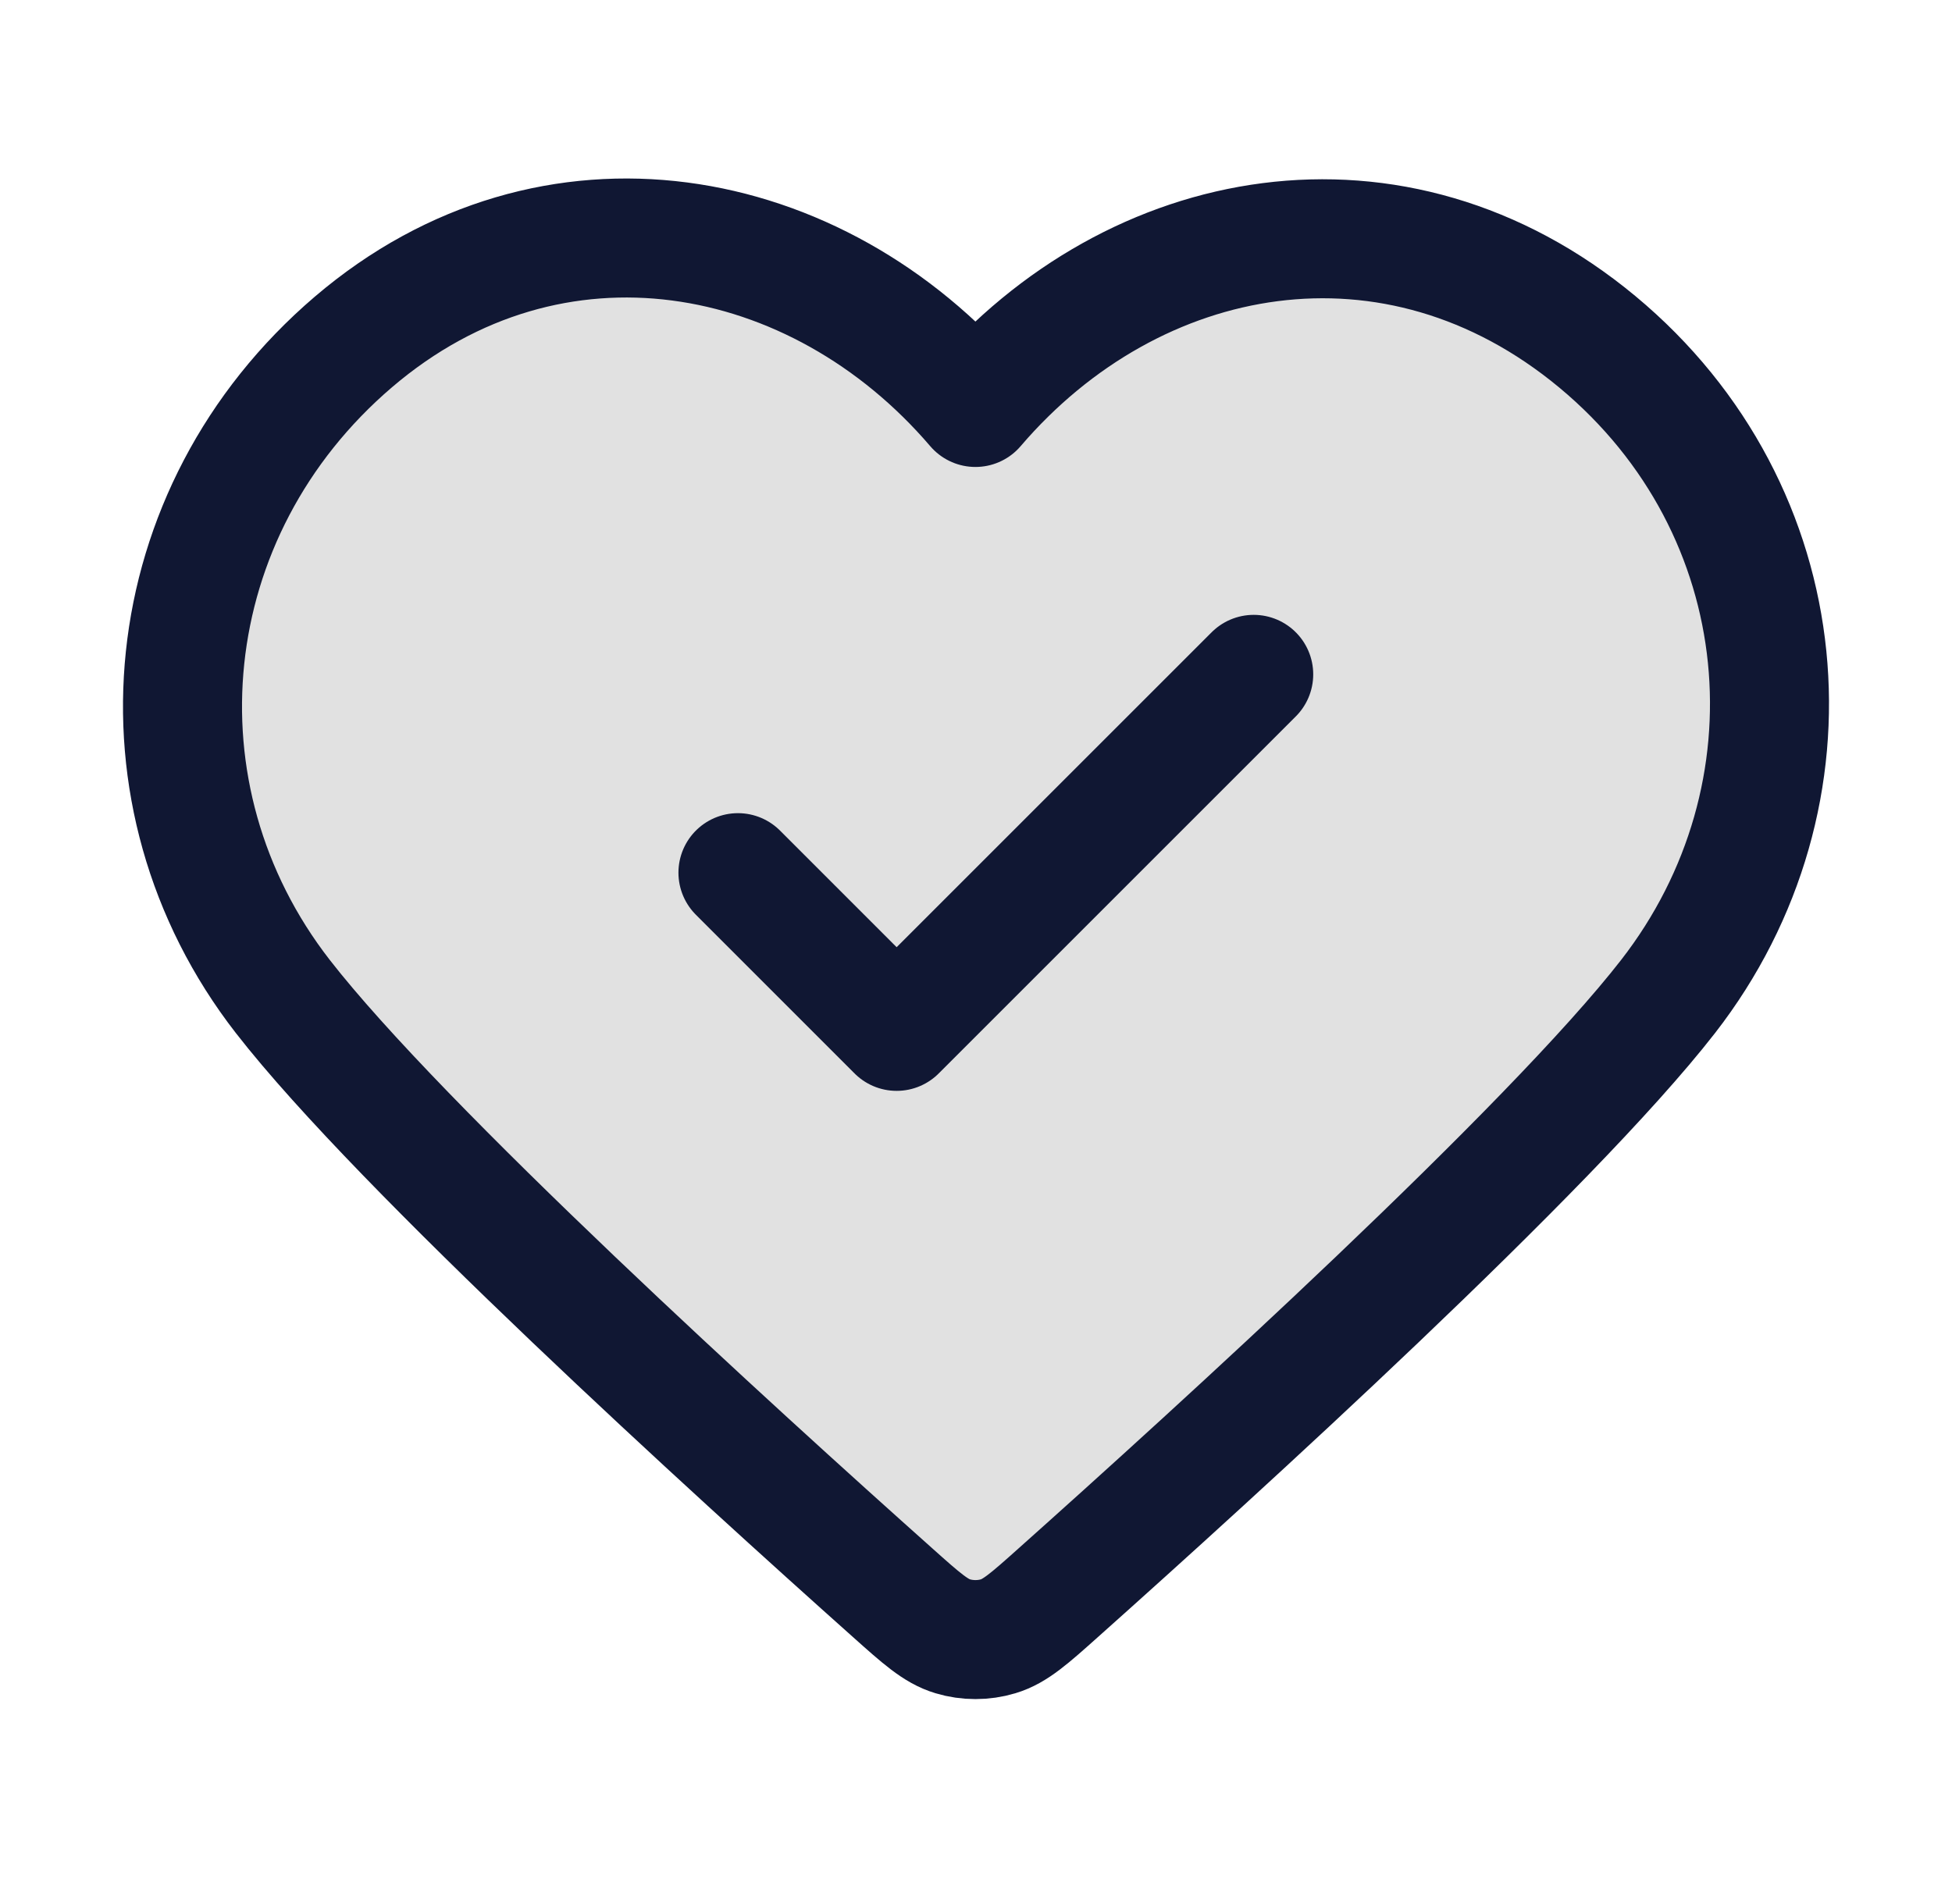
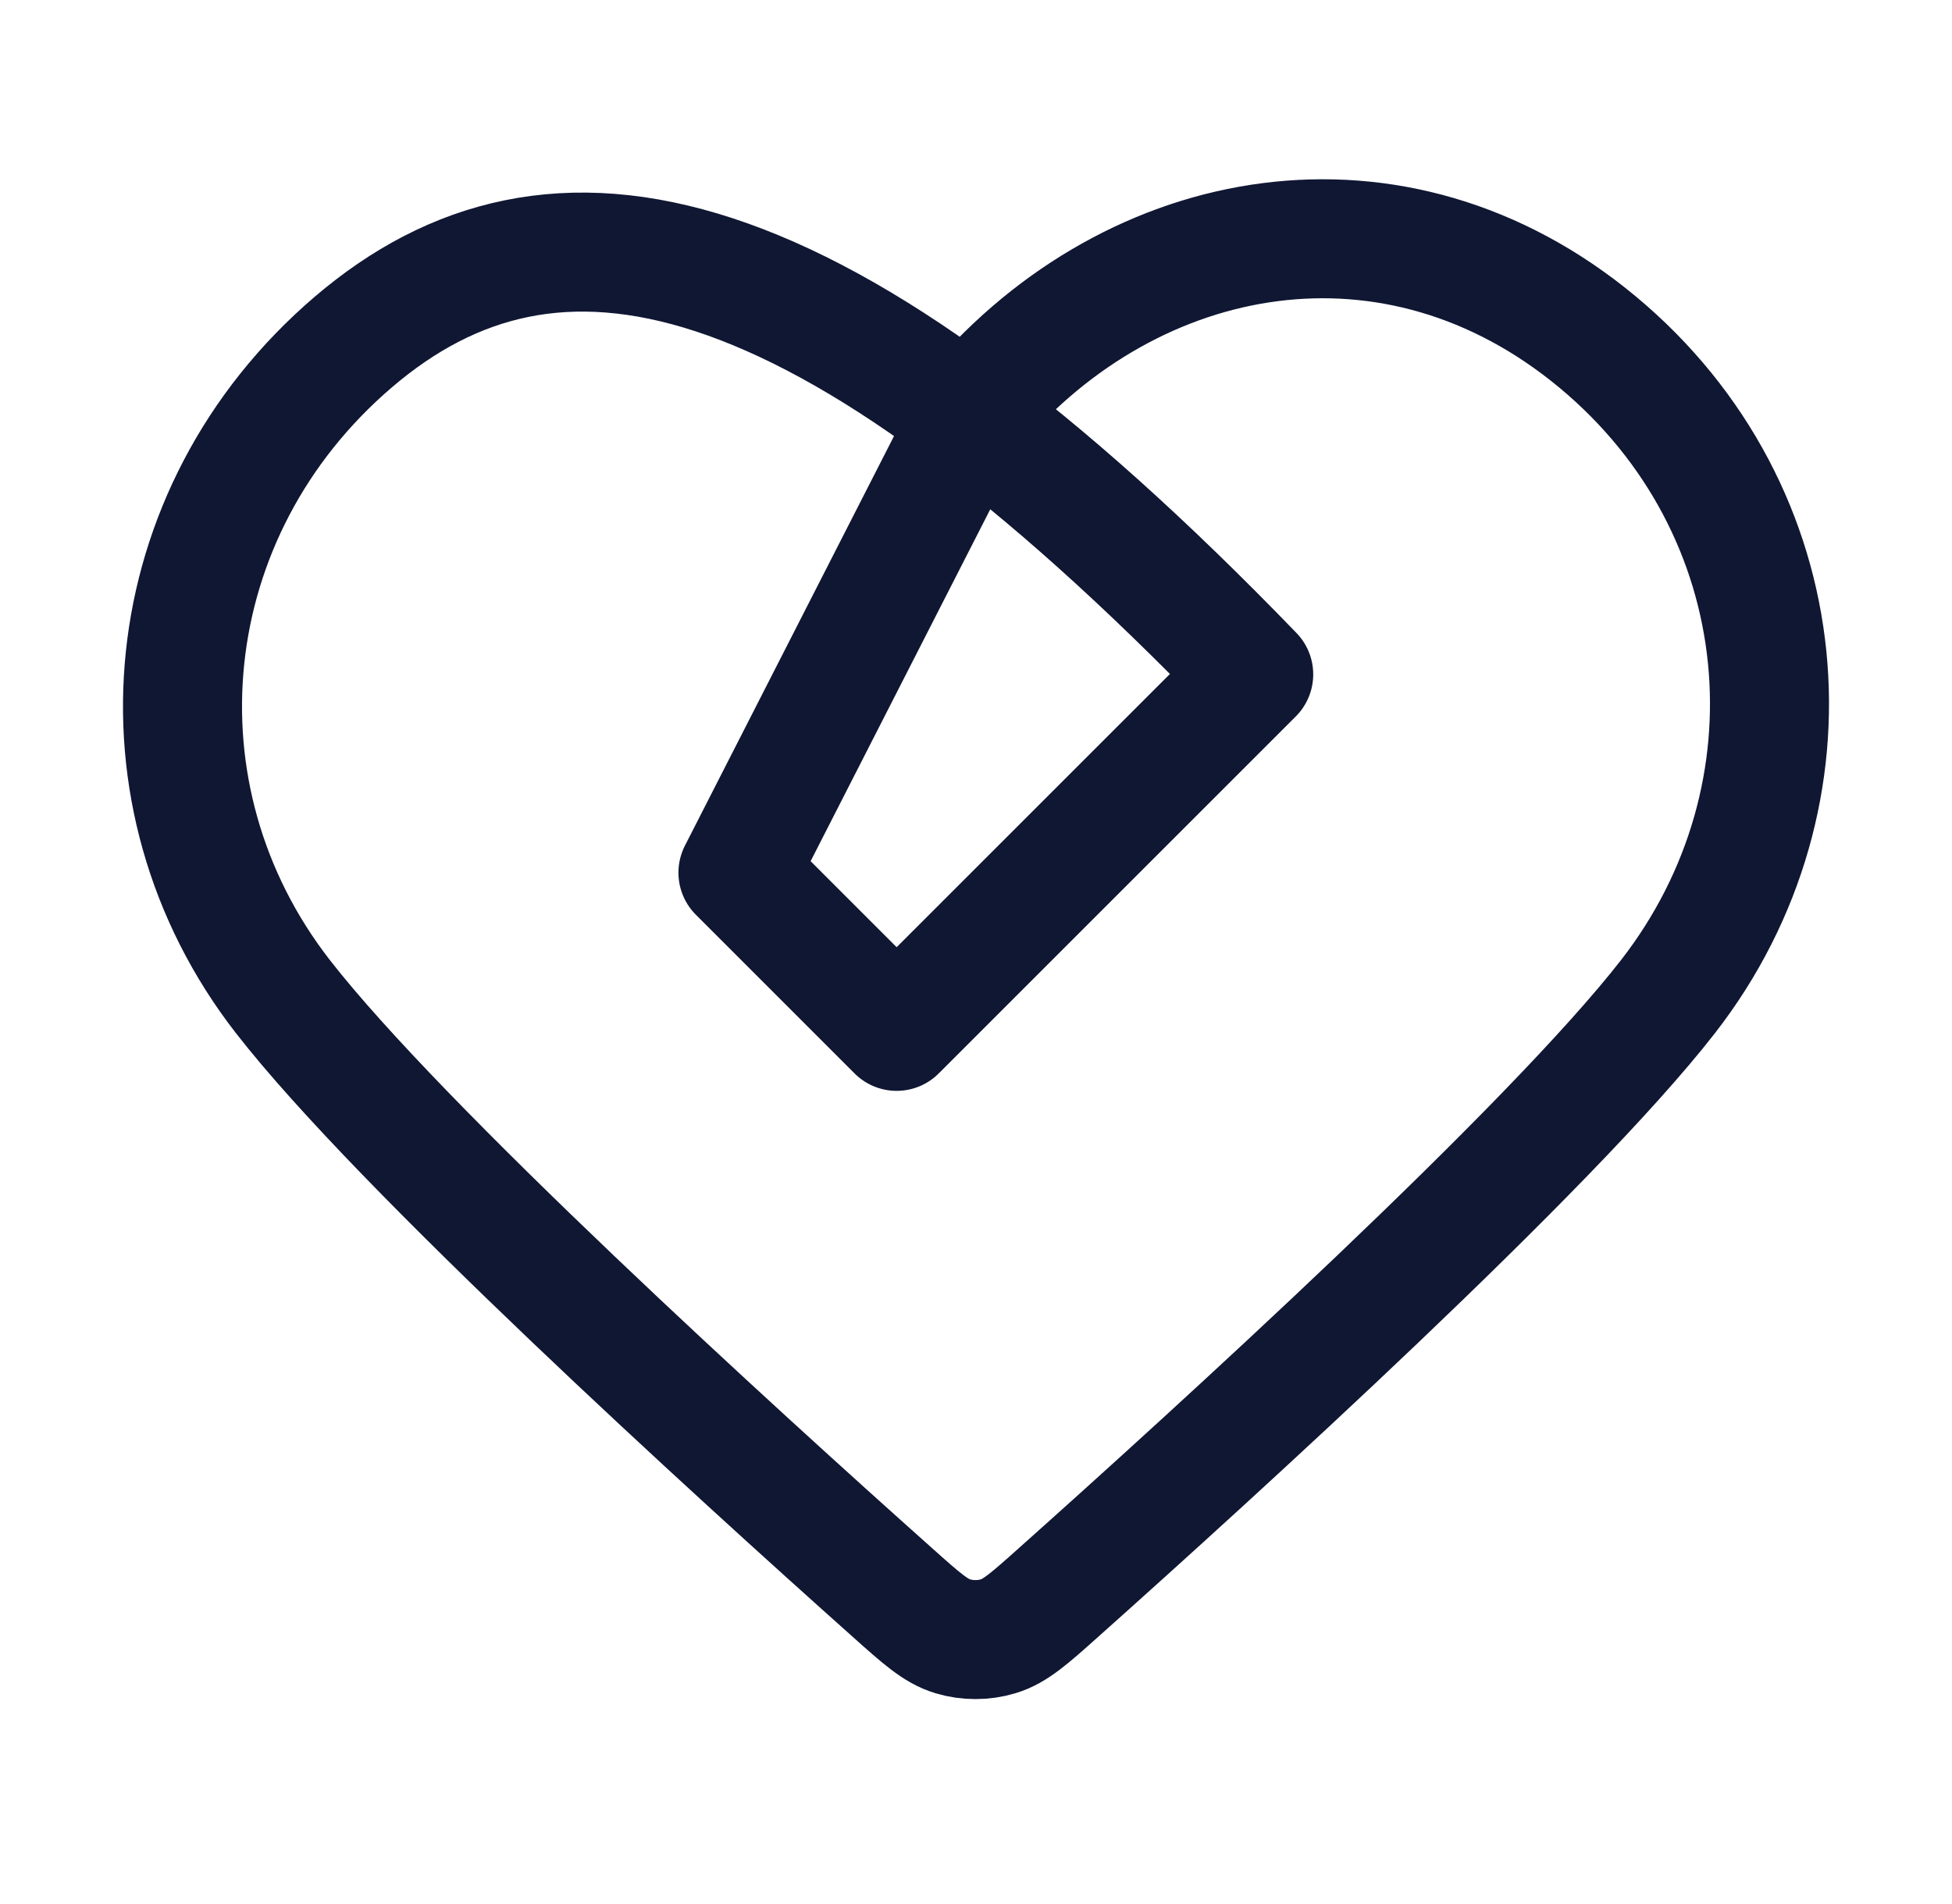
<svg xmlns="http://www.w3.org/2000/svg" width="41" height="40" viewBox="0 0 41 40" fill="none">
  <g id="check-heart">
-     <path id="Fill" opacity="0.12" fill-rule="evenodd" clip-rule="evenodd" d="M20.488 8.56C17.156 4.664 11.6 3.616 7.424 7.183C3.249 10.751 2.662 16.715 5.94 20.934C8.417 24.121 15.452 30.518 18.747 33.458C19.352 33.999 19.655 34.269 20.01 34.375C20.317 34.468 20.66 34.468 20.967 34.375C21.322 34.269 21.625 33.999 22.23 33.458C25.525 30.518 32.56 24.121 35.037 20.934C38.316 16.715 37.799 10.713 33.553 7.183C29.306 3.654 23.821 4.664 20.488 8.56Z" fill="black" />
-     <path id="Icon" d="M15.5 18.333L18.833 21.667L26.333 14.167M20.488 8.56C17.156 4.664 11.6 3.616 7.424 7.183C3.249 10.751 2.662 16.715 5.94 20.934C8.417 24.121 15.452 30.518 18.747 33.458C19.352 33.999 19.655 34.269 20.01 34.375C20.317 34.468 20.66 34.468 20.967 34.375C21.322 34.269 21.625 33.999 22.23 33.458C25.525 30.518 32.56 24.121 35.037 20.934C38.316 16.715 37.799 10.713 33.553 7.183C29.306 3.654 23.821 4.664 20.488 8.56Z" stroke="#101733" stroke-width="2.5" stroke-linecap="round" stroke-linejoin="round" />
+     <path id="Icon" d="M15.5 18.333L18.833 21.667L26.333 14.167C17.156 4.664 11.6 3.616 7.424 7.183C3.249 10.751 2.662 16.715 5.94 20.934C8.417 24.121 15.452 30.518 18.747 33.458C19.352 33.999 19.655 34.269 20.01 34.375C20.317 34.468 20.66 34.468 20.967 34.375C21.322 34.269 21.625 33.999 22.23 33.458C25.525 30.518 32.56 24.121 35.037 20.934C38.316 16.715 37.799 10.713 33.553 7.183C29.306 3.654 23.821 4.664 20.488 8.56Z" stroke="#101733" stroke-width="2.5" stroke-linecap="round" stroke-linejoin="round" />
  </g>
</svg>